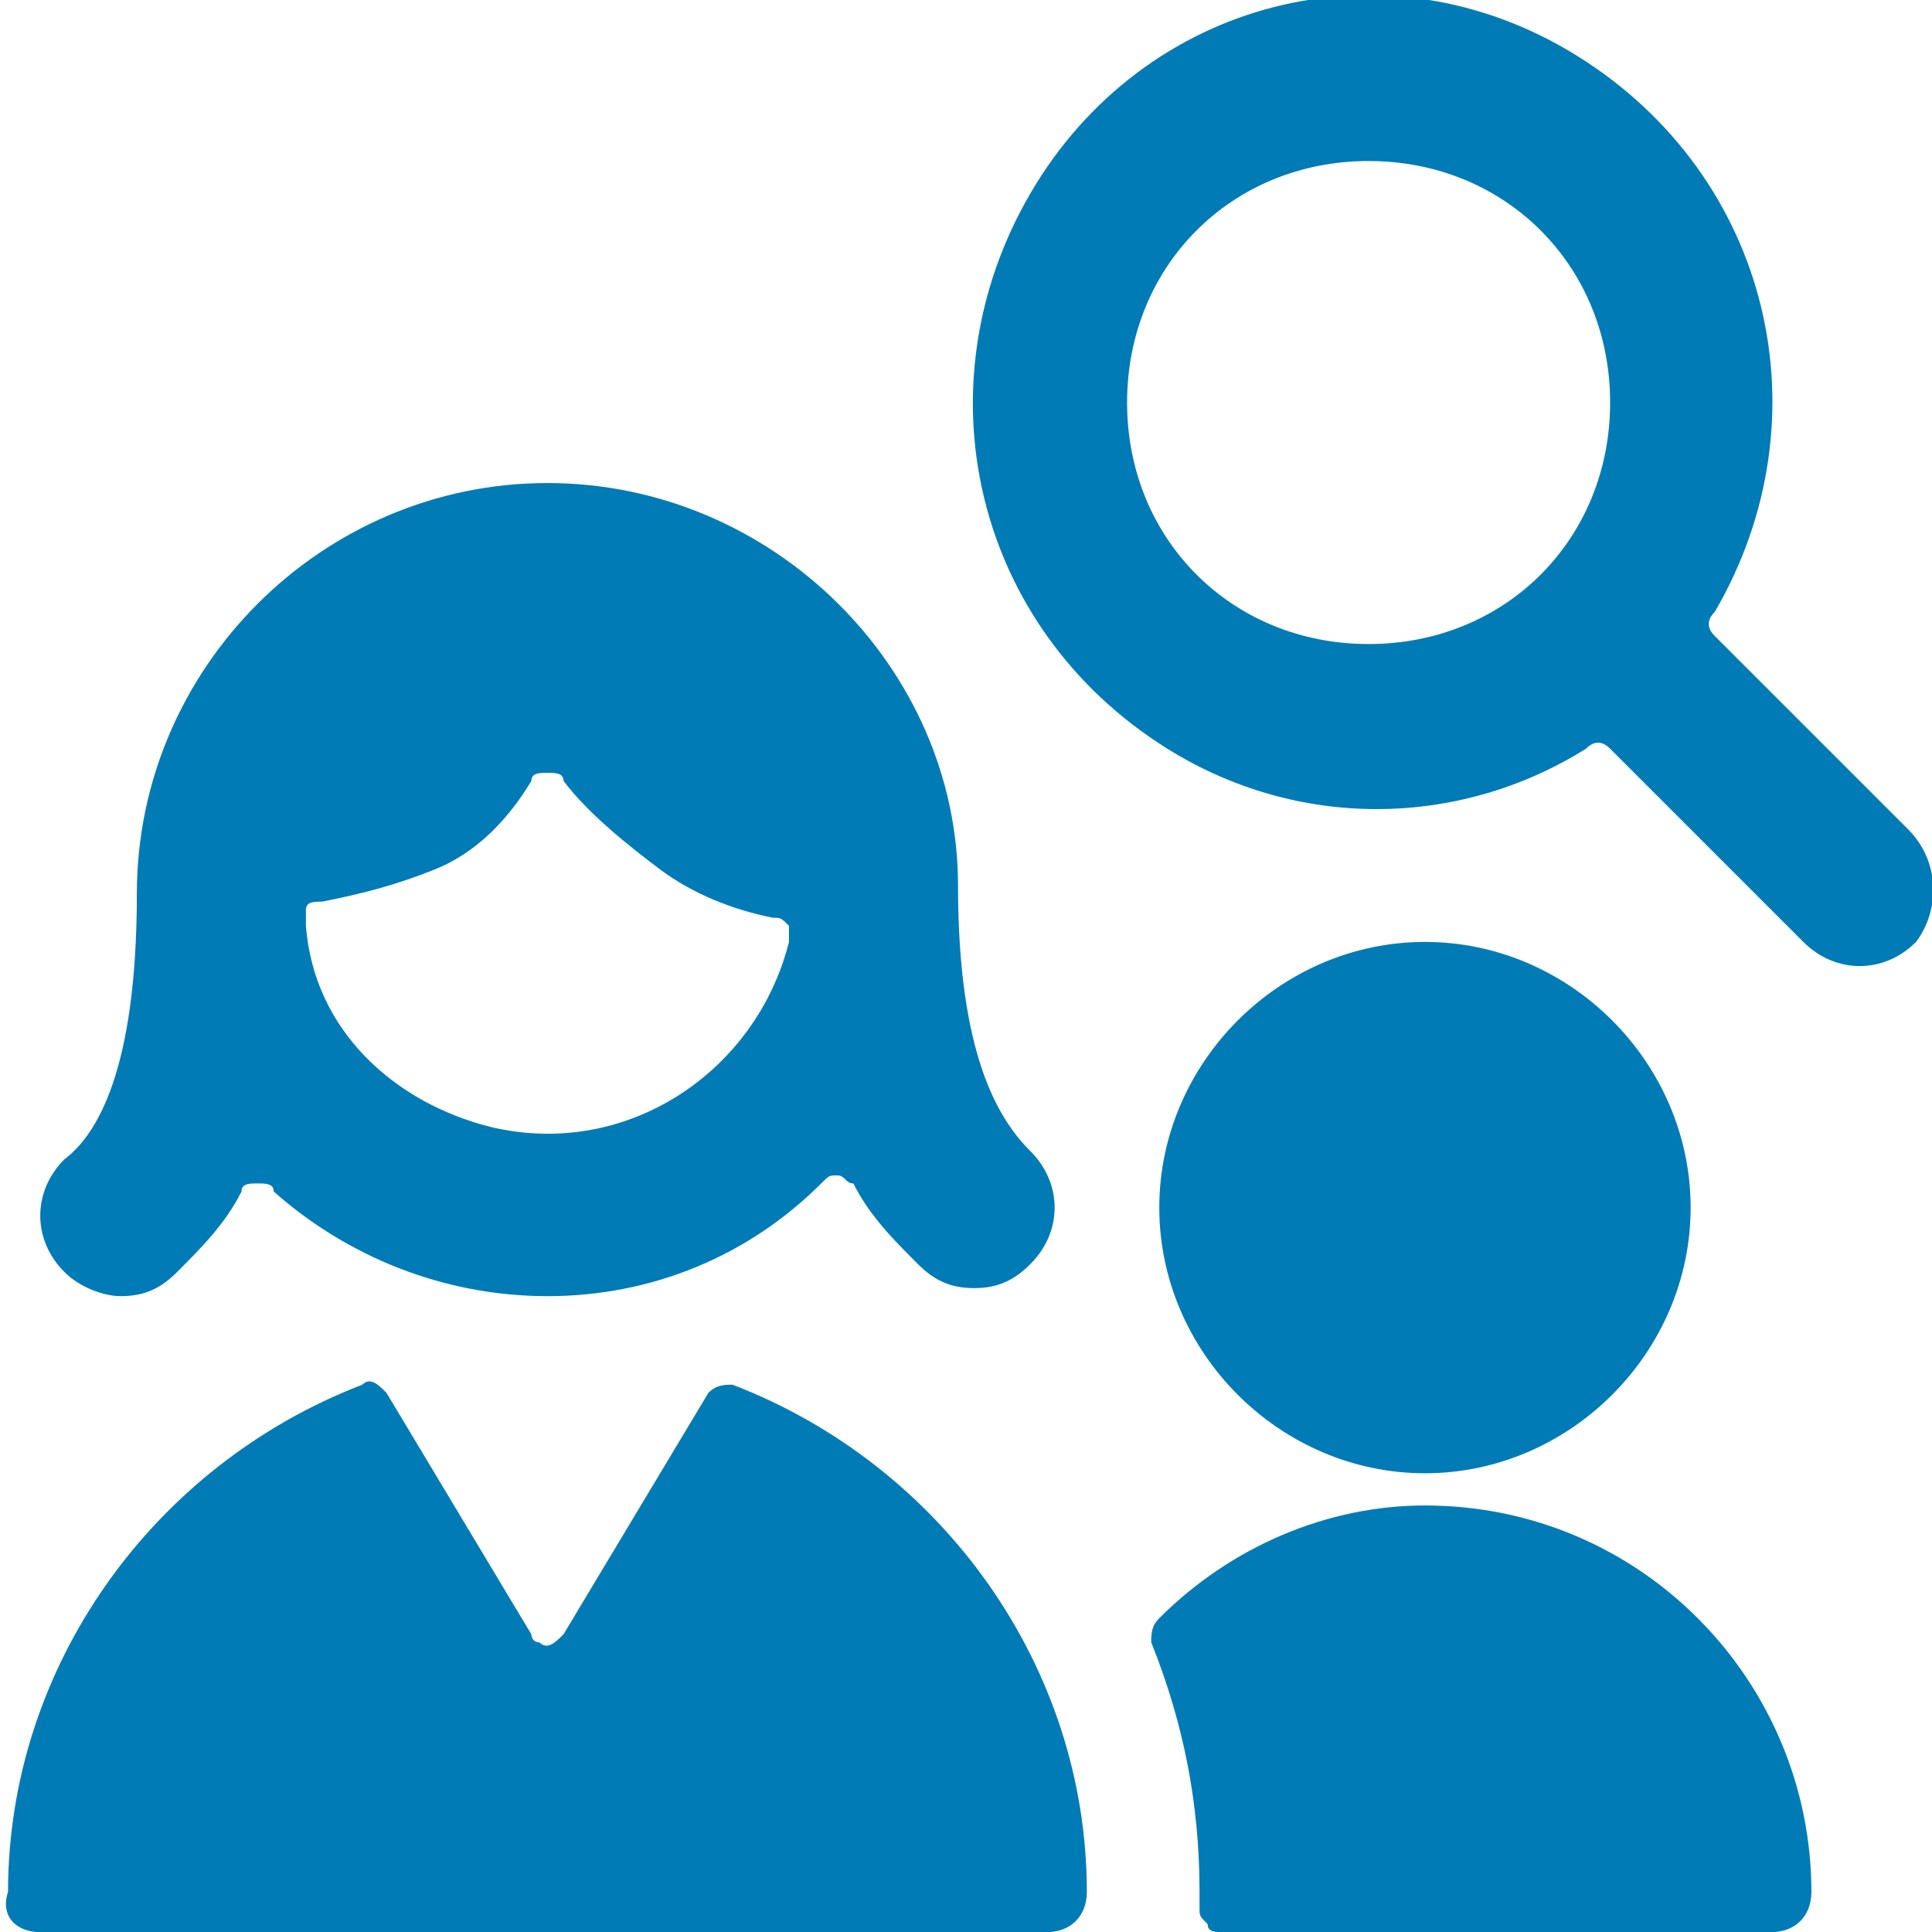
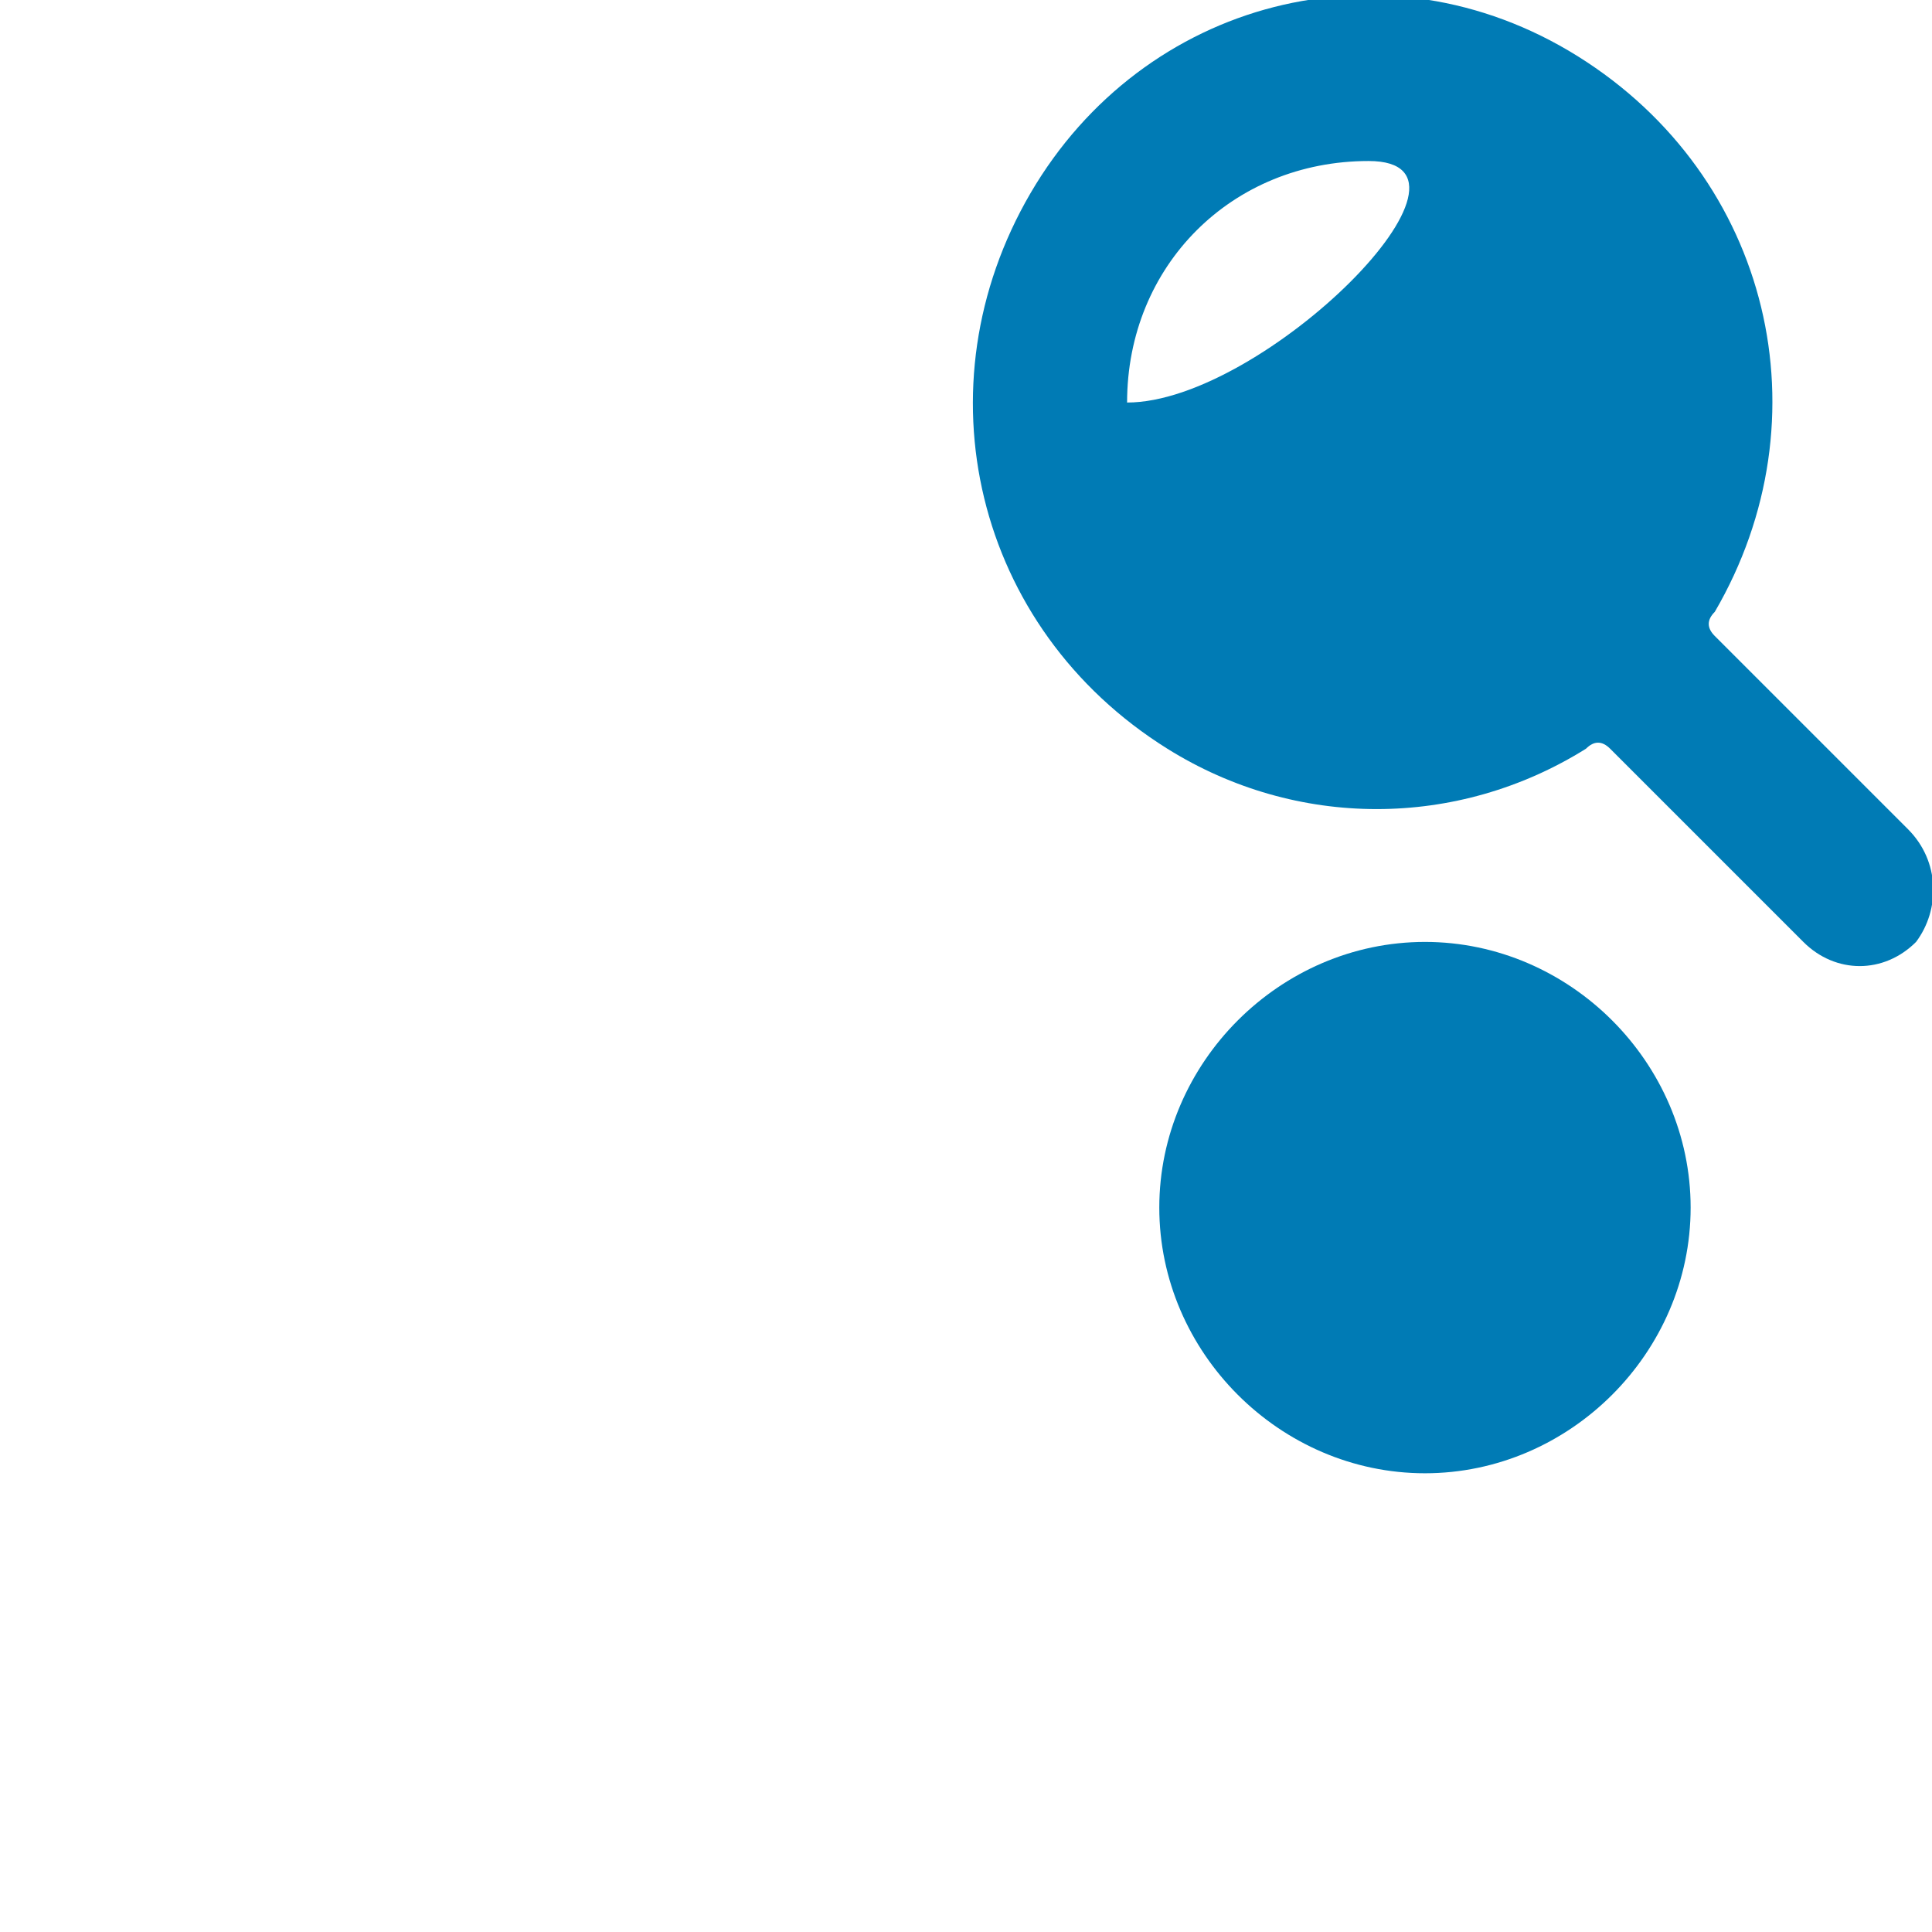
<svg xmlns="http://www.w3.org/2000/svg" version="1.1" id="Ebene_1" x="0px" y="0px" viewBox="0 0 100 100" style="enable-background:new 0 0 100 100;" xml:space="preserve">
  <style type="text/css">
	.st0{fill:#007BB5;}
</style>
  <g transform="matrix(4.167,0,0,4.167,0,0)">
    <g>
-       <path class="st0" d="M17.7,18.7c-1.2,0-2.4,0.5-3.3,1.4c-0.1,0.1-0.1,0.2-0.1,0.3c0.4,1,0.6,2,0.6,3.1v0.2c0,0.1,0,0.1,0.1,0.2    c0,0.1,0.1,0.1,0.2,0.1H22c0.3,0,0.5-0.2,0.5-0.5C22.5,20.9,20.4,18.7,17.7,18.7z" />
      <path class="st0" d="M17.7,18.3c1.8,0,3.3-1.5,3.3-3.3s-1.5-3.3-3.3-3.3s-3.3,1.5-3.3,3.3S15.9,18.3,17.7,18.3L17.7,18.3z" />
-       <path class="st0" d="M13.5,23.5c0-2.8-1.8-5.3-4.4-6.3c-0.1,0-0.2,0-0.3,0.1l-1.8,3c-0.1,0.1-0.2,0.2-0.3,0.1    c-0.1,0-0.1-0.1-0.1-0.1l-1.8-3c-0.1-0.1-0.2-0.2-0.3-0.1c-2.6,1-4.4,3.5-4.4,6.3C0,23.8,0.2,24,0.5,24H13    C13.3,24,13.5,23.8,13.5,23.5z" />
-       <path class="st0" d="M6.8,16.1c1.3,0,2.5-0.5,3.4-1.4c0.1-0.1,0.1-0.1,0.2-0.1c0.1,0,0.1,0.1,0.2,0.1c0.2,0.4,0.5,0.7,0.8,1    c0.2,0.2,0.4,0.3,0.7,0.3c0.3,0,0.5-0.1,0.7-0.3c0.4-0.4,0.4-1,0-1.4l0,0c-0.4-0.4-0.9-1.2-0.9-3.3c0-2.7-2.3-5-5.1-5    s-5.1,2.3-5.1,5.1c0,2.2-0.5,3-0.9,3.3c-0.4,0.4-0.4,1,0,1.4l0,0C1,16,1.3,16.1,1.5,16.1c0.3,0,0.5-0.1,0.7-0.3    c0.3-0.3,0.6-0.6,0.8-1c0-0.1,0.1-0.1,0.2-0.1c0.1,0,0.2,0,0.2,0.1C4.3,15.6,5.5,16.1,6.8,16.1z M3.8,11.5c0-0.1,0-0.1,0-0.2    c0-0.1,0.1-0.1,0.2-0.1c0.5-0.1,0.9-0.2,1.4-0.4s0.9-0.6,1.2-1.1c0-0.1,0.1-0.1,0.2-0.1S7,9.6,7,9.7c0.3,0.4,0.8,0.8,1.2,1.1    s0.9,0.5,1.4,0.6c0.1,0,0.1,0,0.2,0.1c0,0.1,0,0.1,0,0.2c-0.4,1.6-2,2.7-3.7,2.3C4.9,13.7,3.9,12.8,3.8,11.5L3.8,11.5z" />
-       <path class="st0" d="M23.7,10.3l-2.4-2.4c-0.1-0.1-0.1-0.2,0-0.3c1.4-2.4,0.7-5.4-1.7-6.9S14.2,0,12.8,2.4s-0.7,5.4,1.7,6.9    c1.6,1,3.6,1,5.2,0c0.1-0.1,0.2-0.1,0.3,0l2.4,2.4c0.4,0.4,1,0.4,1.4,0l0,0C24.1,11.3,24.1,10.7,23.7,10.3z M14,5c0-1.7,1.3-3,3-3    s3,1.3,3,3s-1.3,3-3,3S14,6.7,14,5z" />
+       <path class="st0" d="M23.7,10.3l-2.4-2.4c-0.1-0.1-0.1-0.2,0-0.3c1.4-2.4,0.7-5.4-1.7-6.9S14.2,0,12.8,2.4s-0.7,5.4,1.7,6.9    c1.6,1,3.6,1,5.2,0c0.1-0.1,0.2-0.1,0.3,0l2.4,2.4c0.4,0.4,1,0.4,1.4,0l0,0C24.1,11.3,24.1,10.7,23.7,10.3z M14,5c0-1.7,1.3-3,3-3    s-1.3,3-3,3S14,6.7,14,5z" />
    </g>
  </g>
</svg>